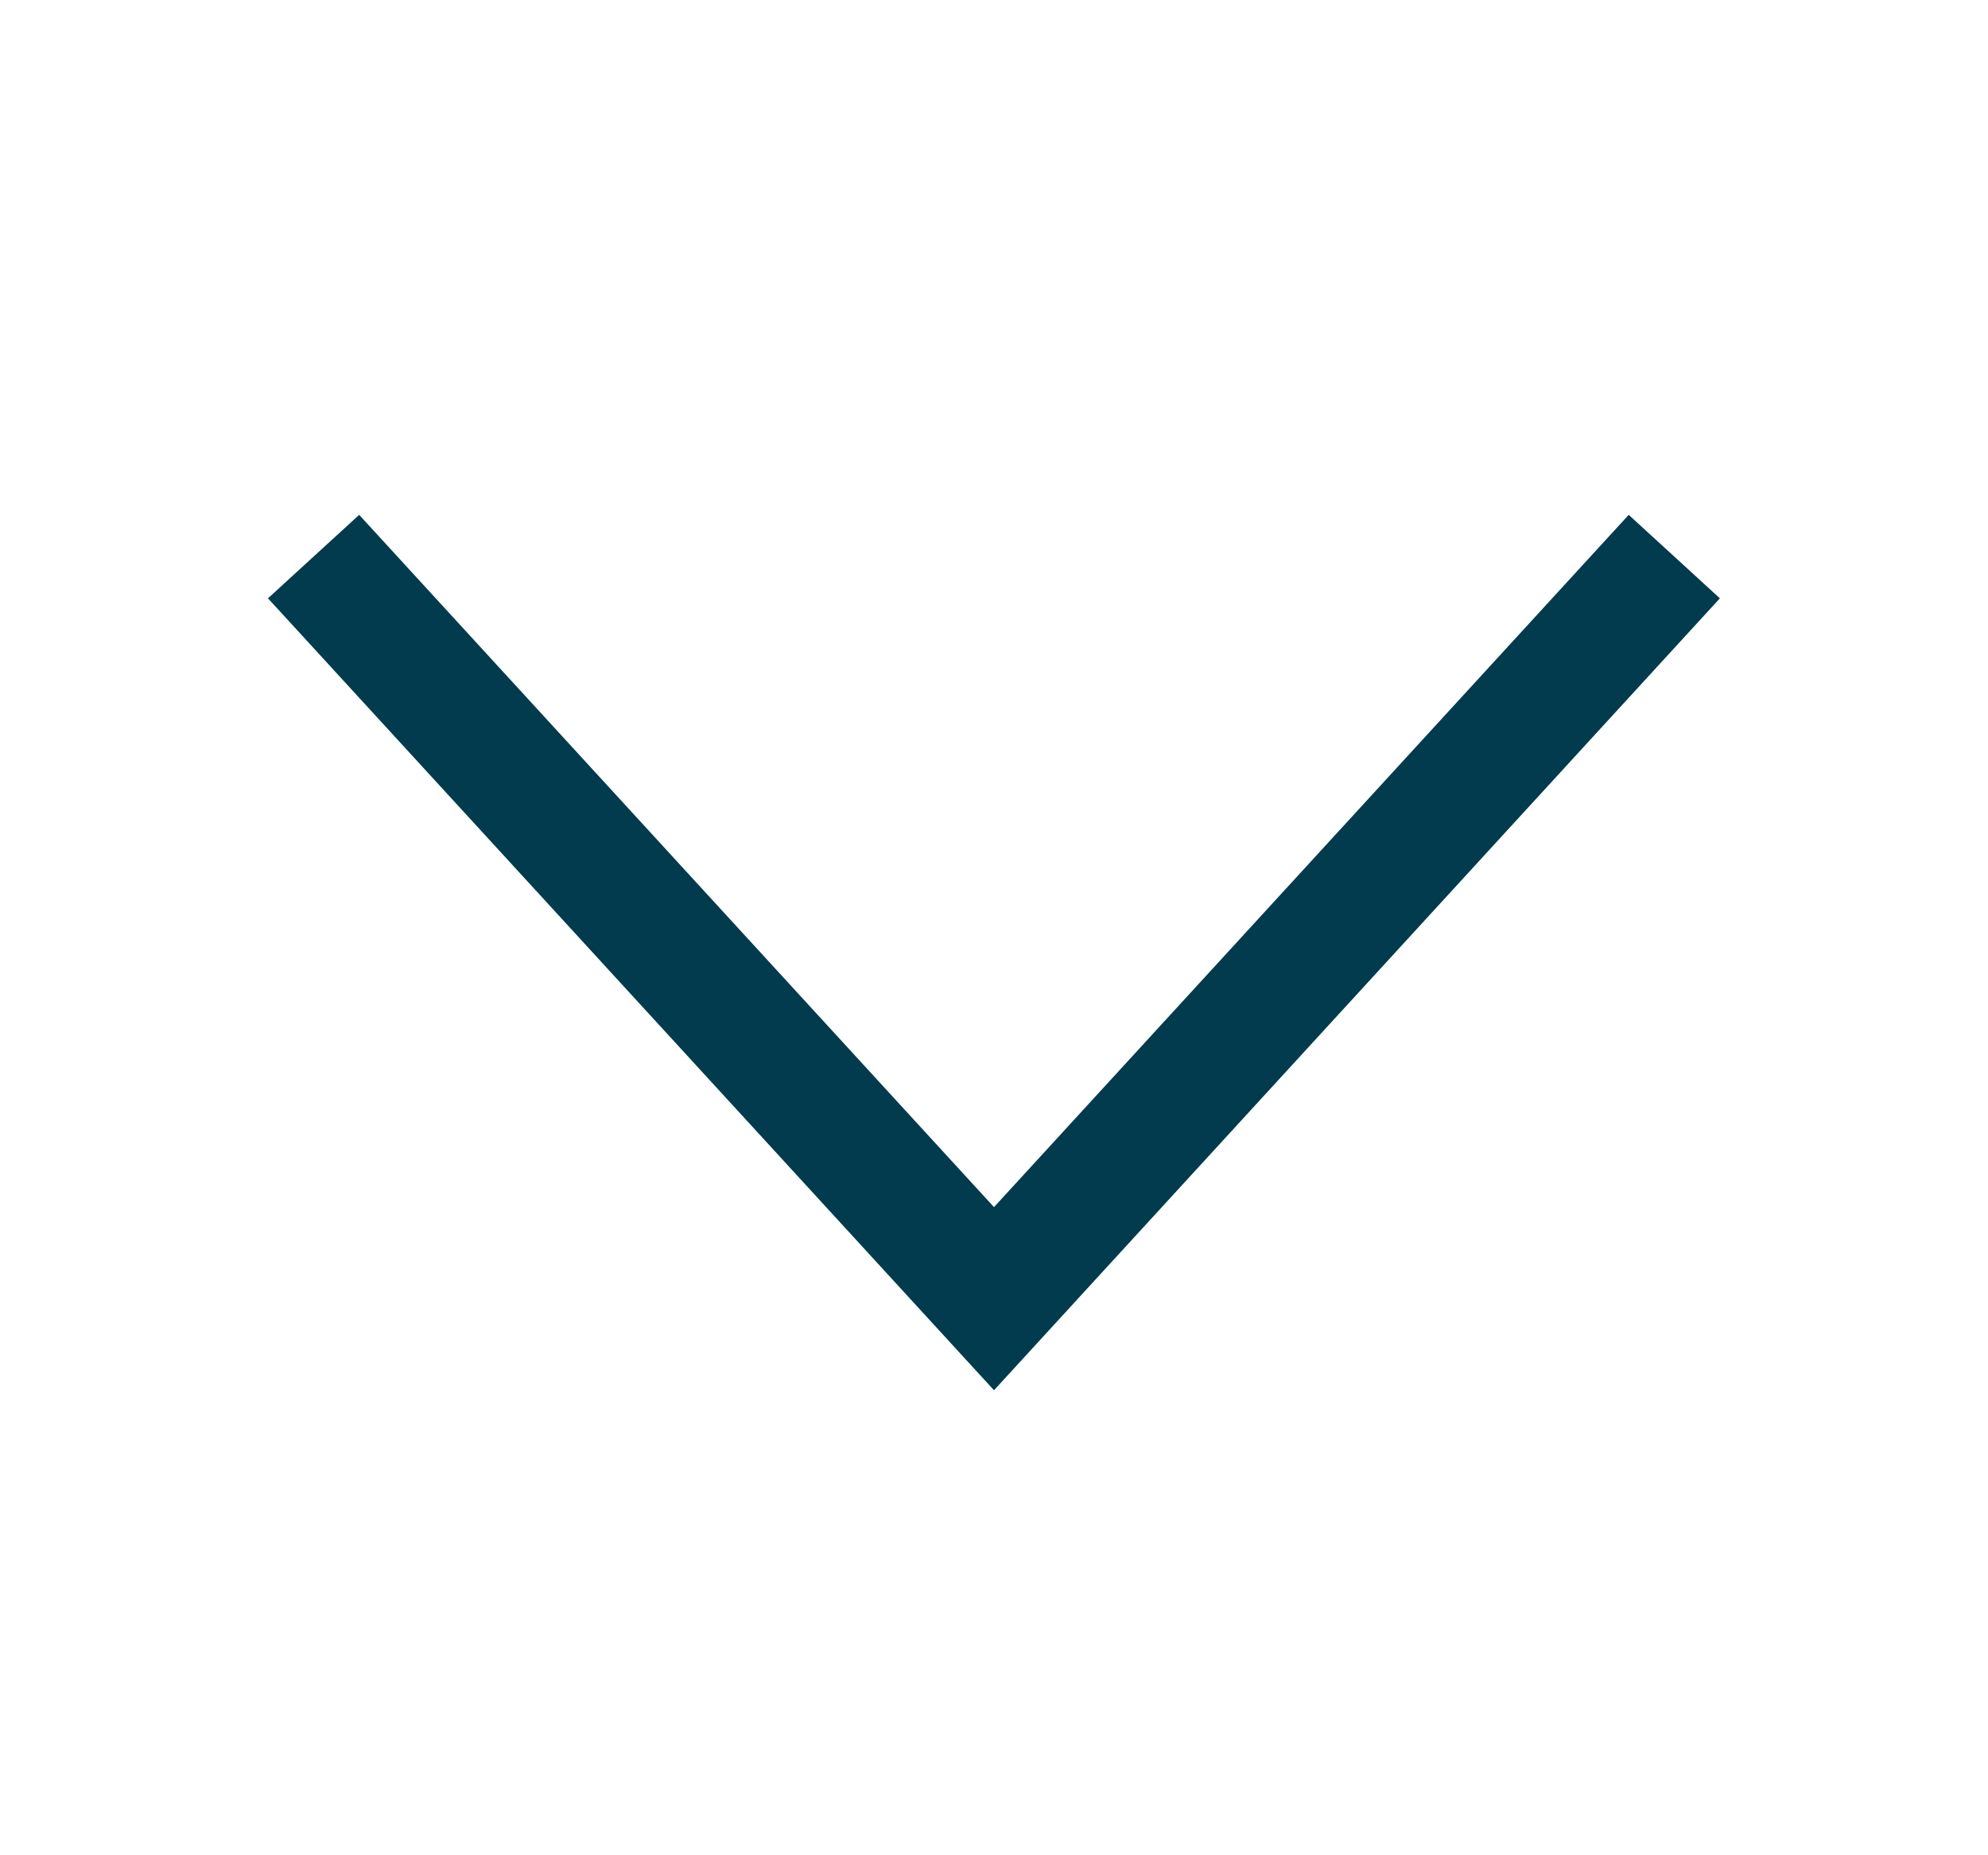
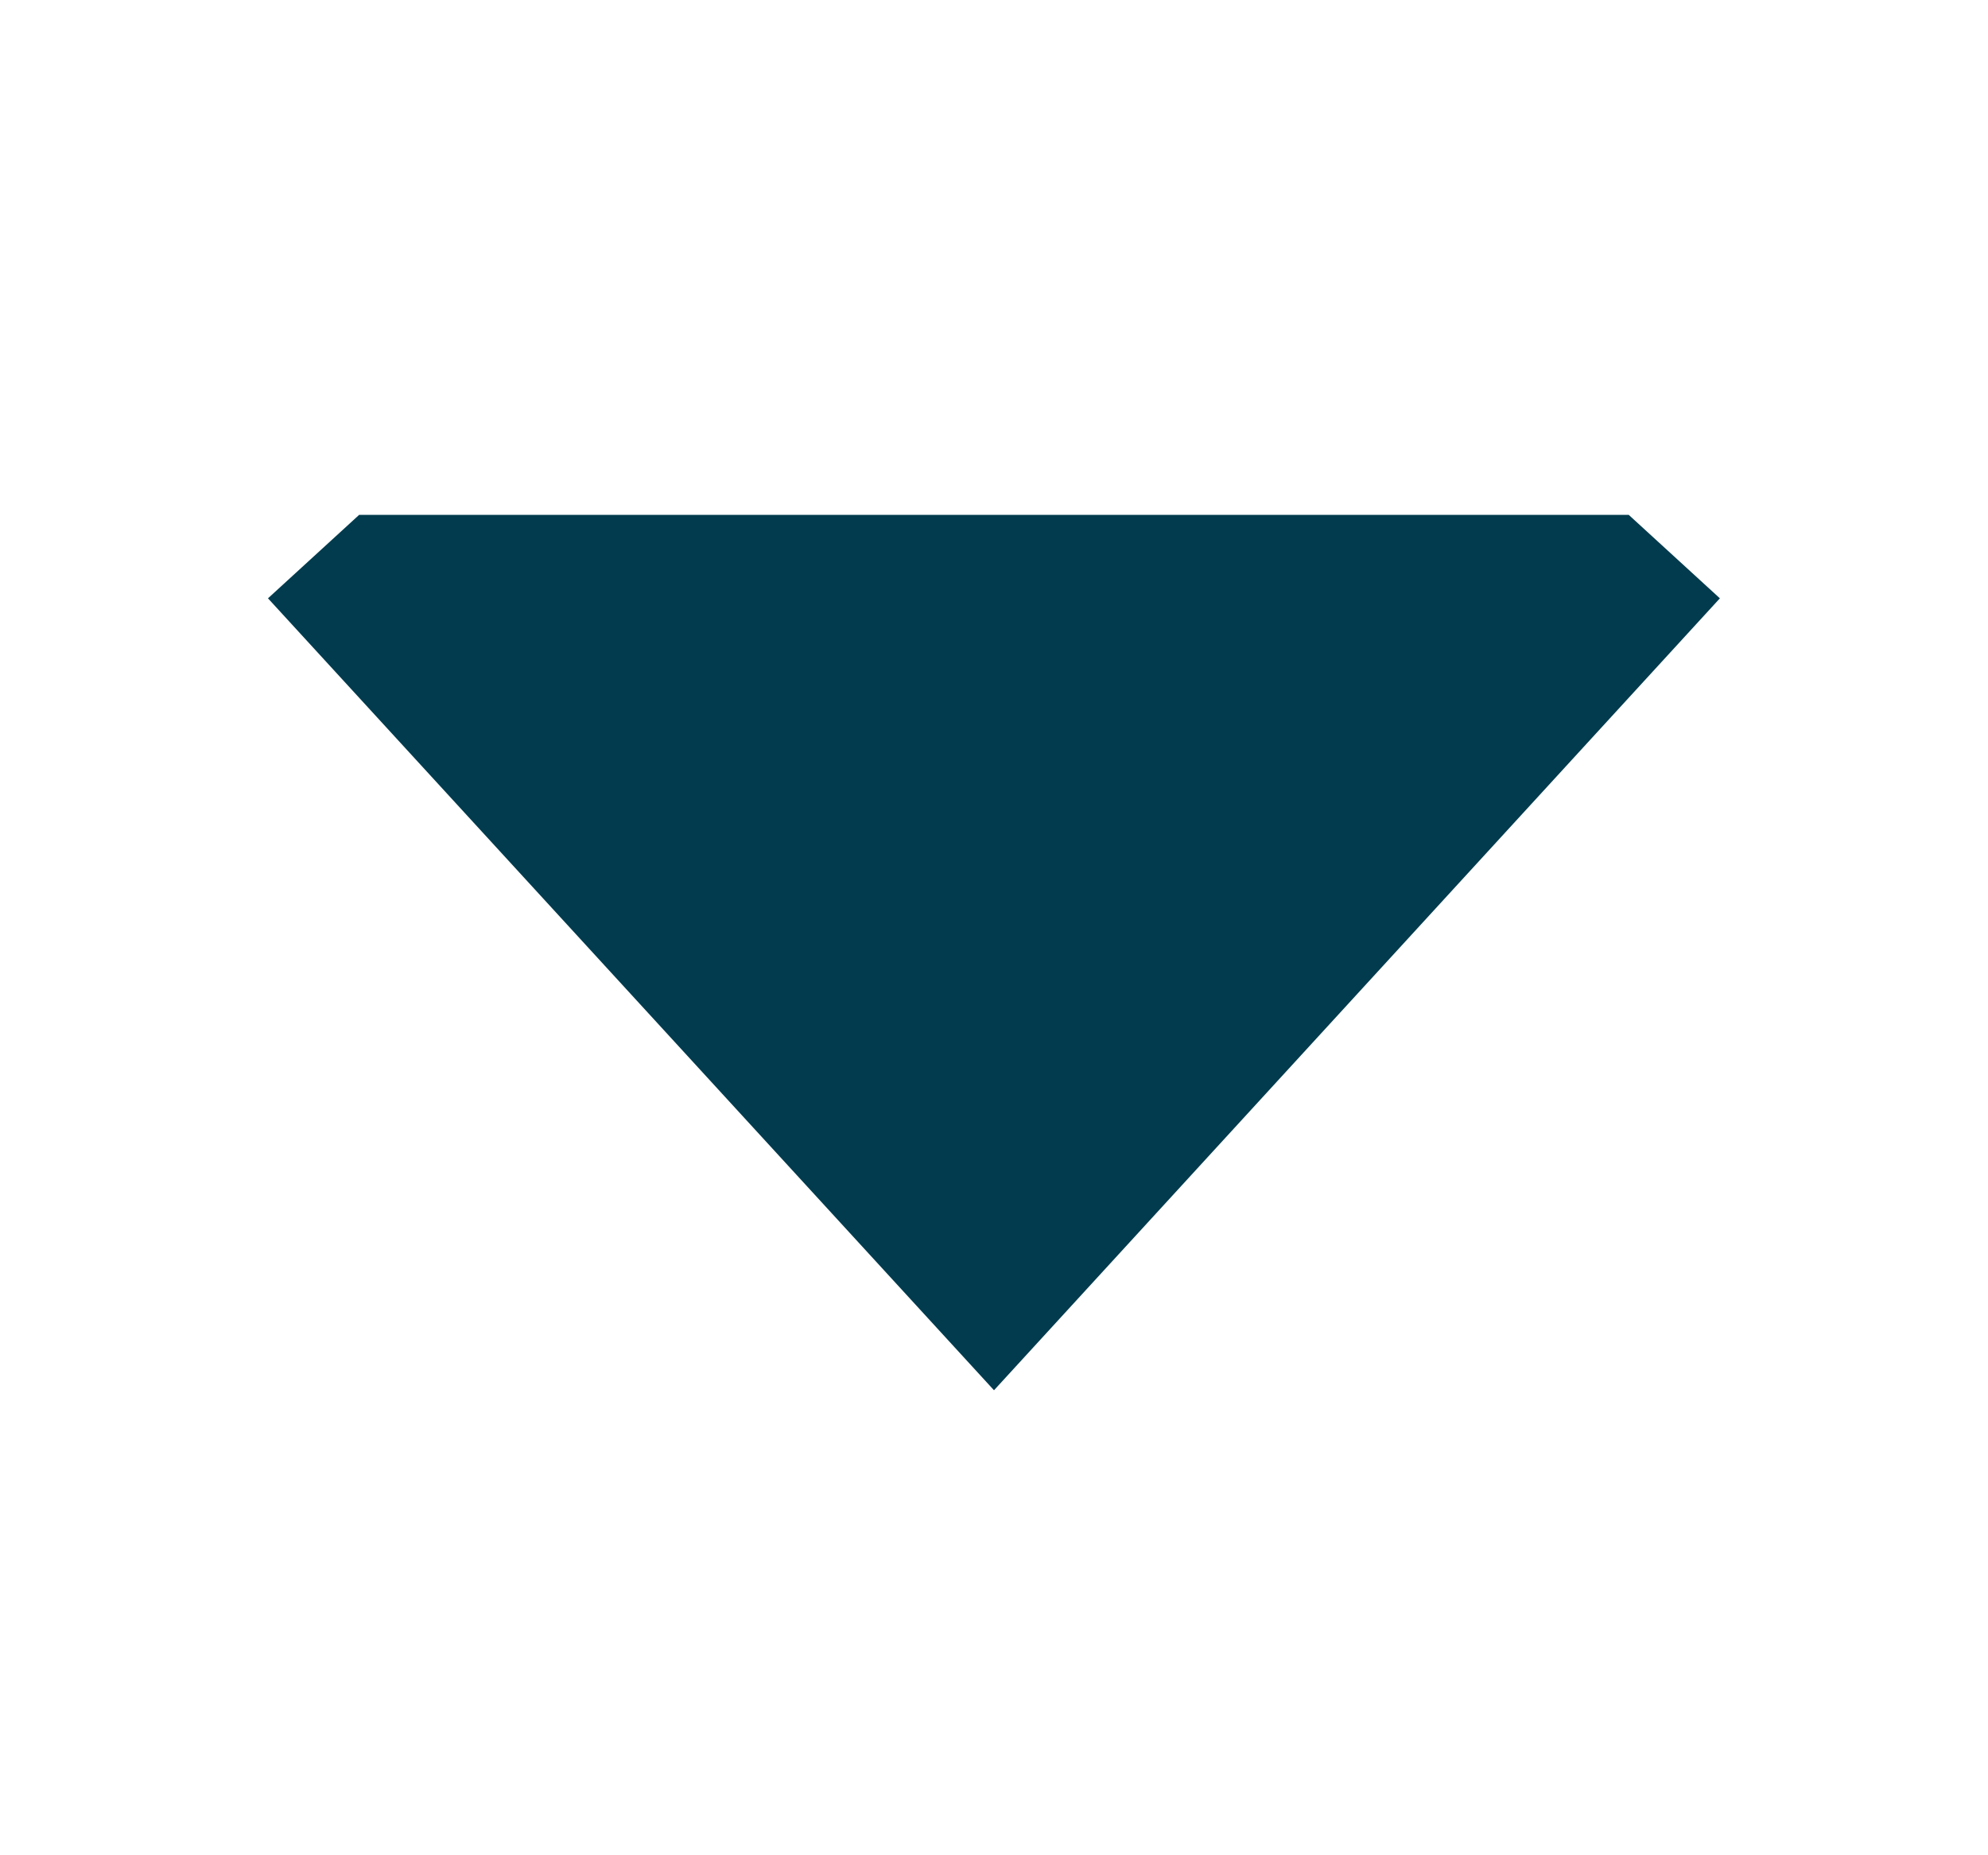
<svg xmlns="http://www.w3.org/2000/svg" width="15" height="14" viewBox="0 0 15 14" fill="none">
  <g id="icon">
-     <path id="Vector (Stroke)" fill-rule="evenodd" clip-rule="evenodd" d="M2.022 4.515L2.71 3.885L7.5 9.109L12.289 3.885L12.977 4.515L7.5 10.491L2.022 4.515Z" fill="#013B4D" />
+     <path id="Vector (Stroke)" fill-rule="evenodd" clip-rule="evenodd" d="M2.022 4.515L2.71 3.885L12.289 3.885L12.977 4.515L7.5 10.491L2.022 4.515Z" fill="#013B4D" />
  </g>
</svg>